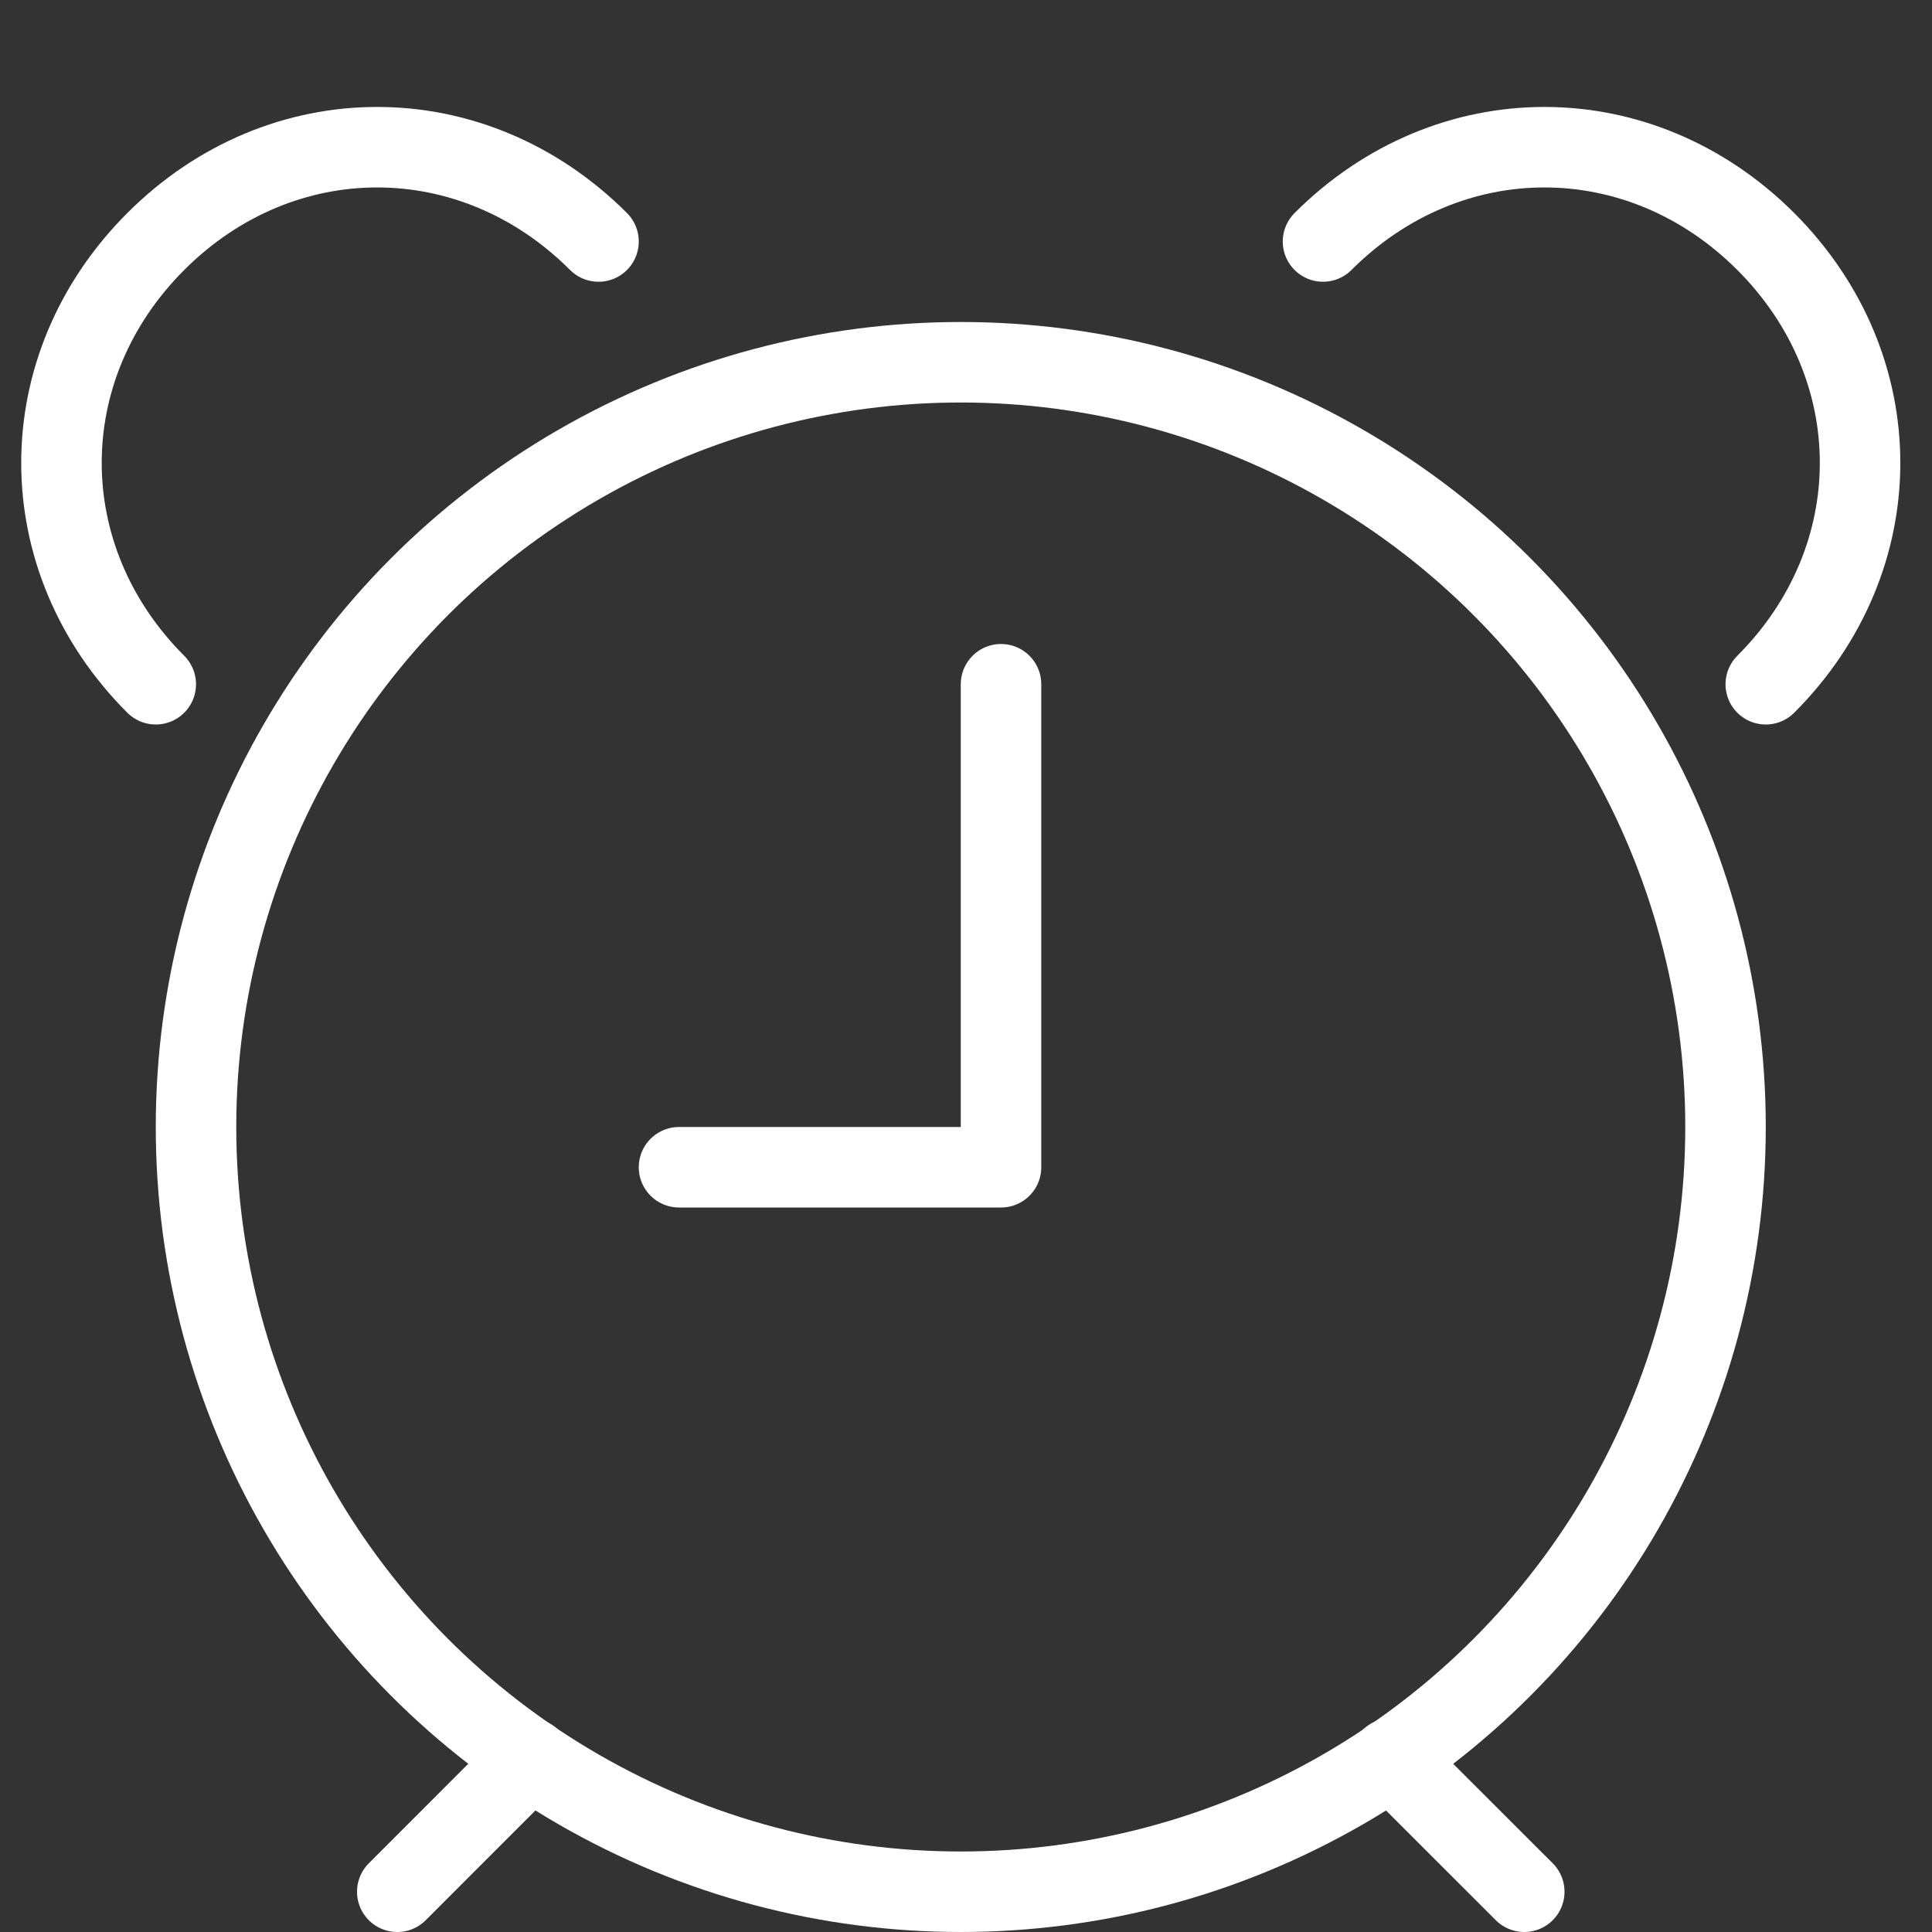
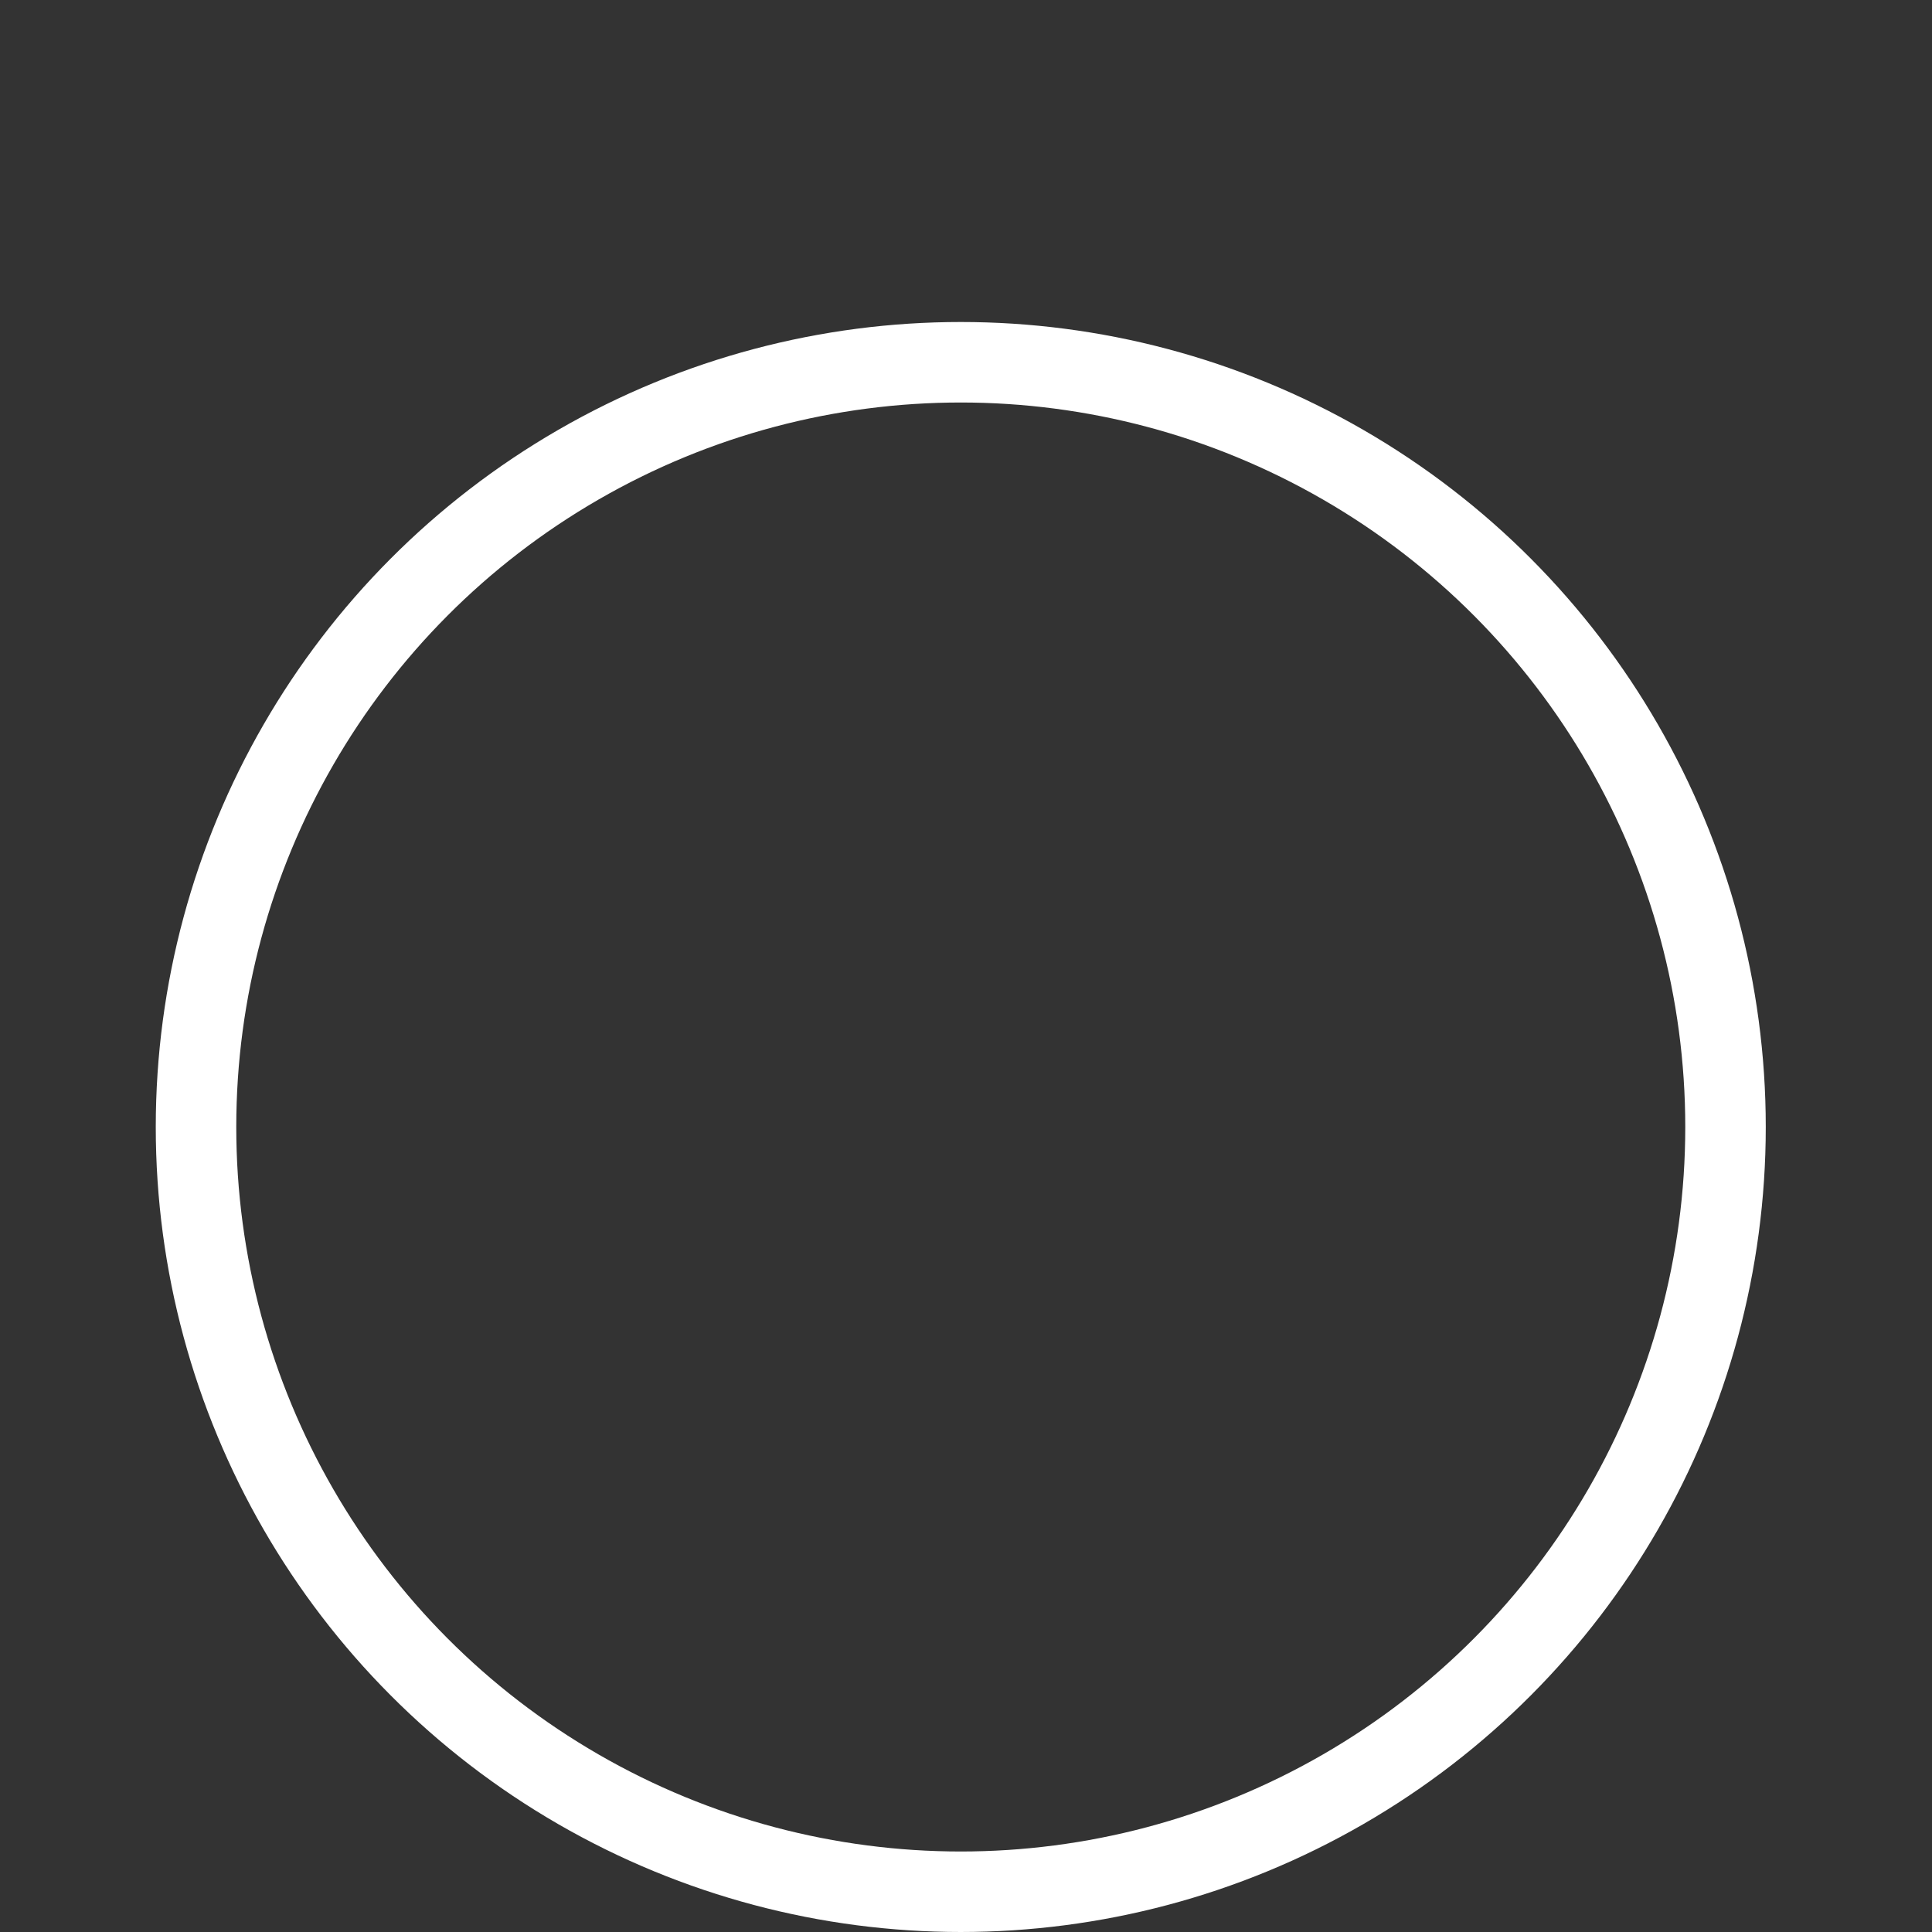
<svg xmlns="http://www.w3.org/2000/svg" width="24" height="24" viewBox="0 0 24 24">
  <rect x="0" y="0" width="24" height="24" fill="#333333" stroke="none" />
  <g stroke="#ffffff" stroke-linecap="round" stroke-linejoin="round" stroke-width="1" stroke-miterlimit="10" fill="none">
    <circle cx="11.935" cy="14" r="9.5" />
-     <path d="M6.587 21.847l-1.652 1.653M17.279 21.845l1.656 1.655M8.435 14.5h4v-6M1.935 8.5c-1.562-1.562-1.562-3.938 0-5.5s3.938-1.562 5.5 0M21.935 8.5c1.562-1.562 1.562-3.938 0-5.5s-3.938-1.562-5.5 0" />
  </g>
</svg>